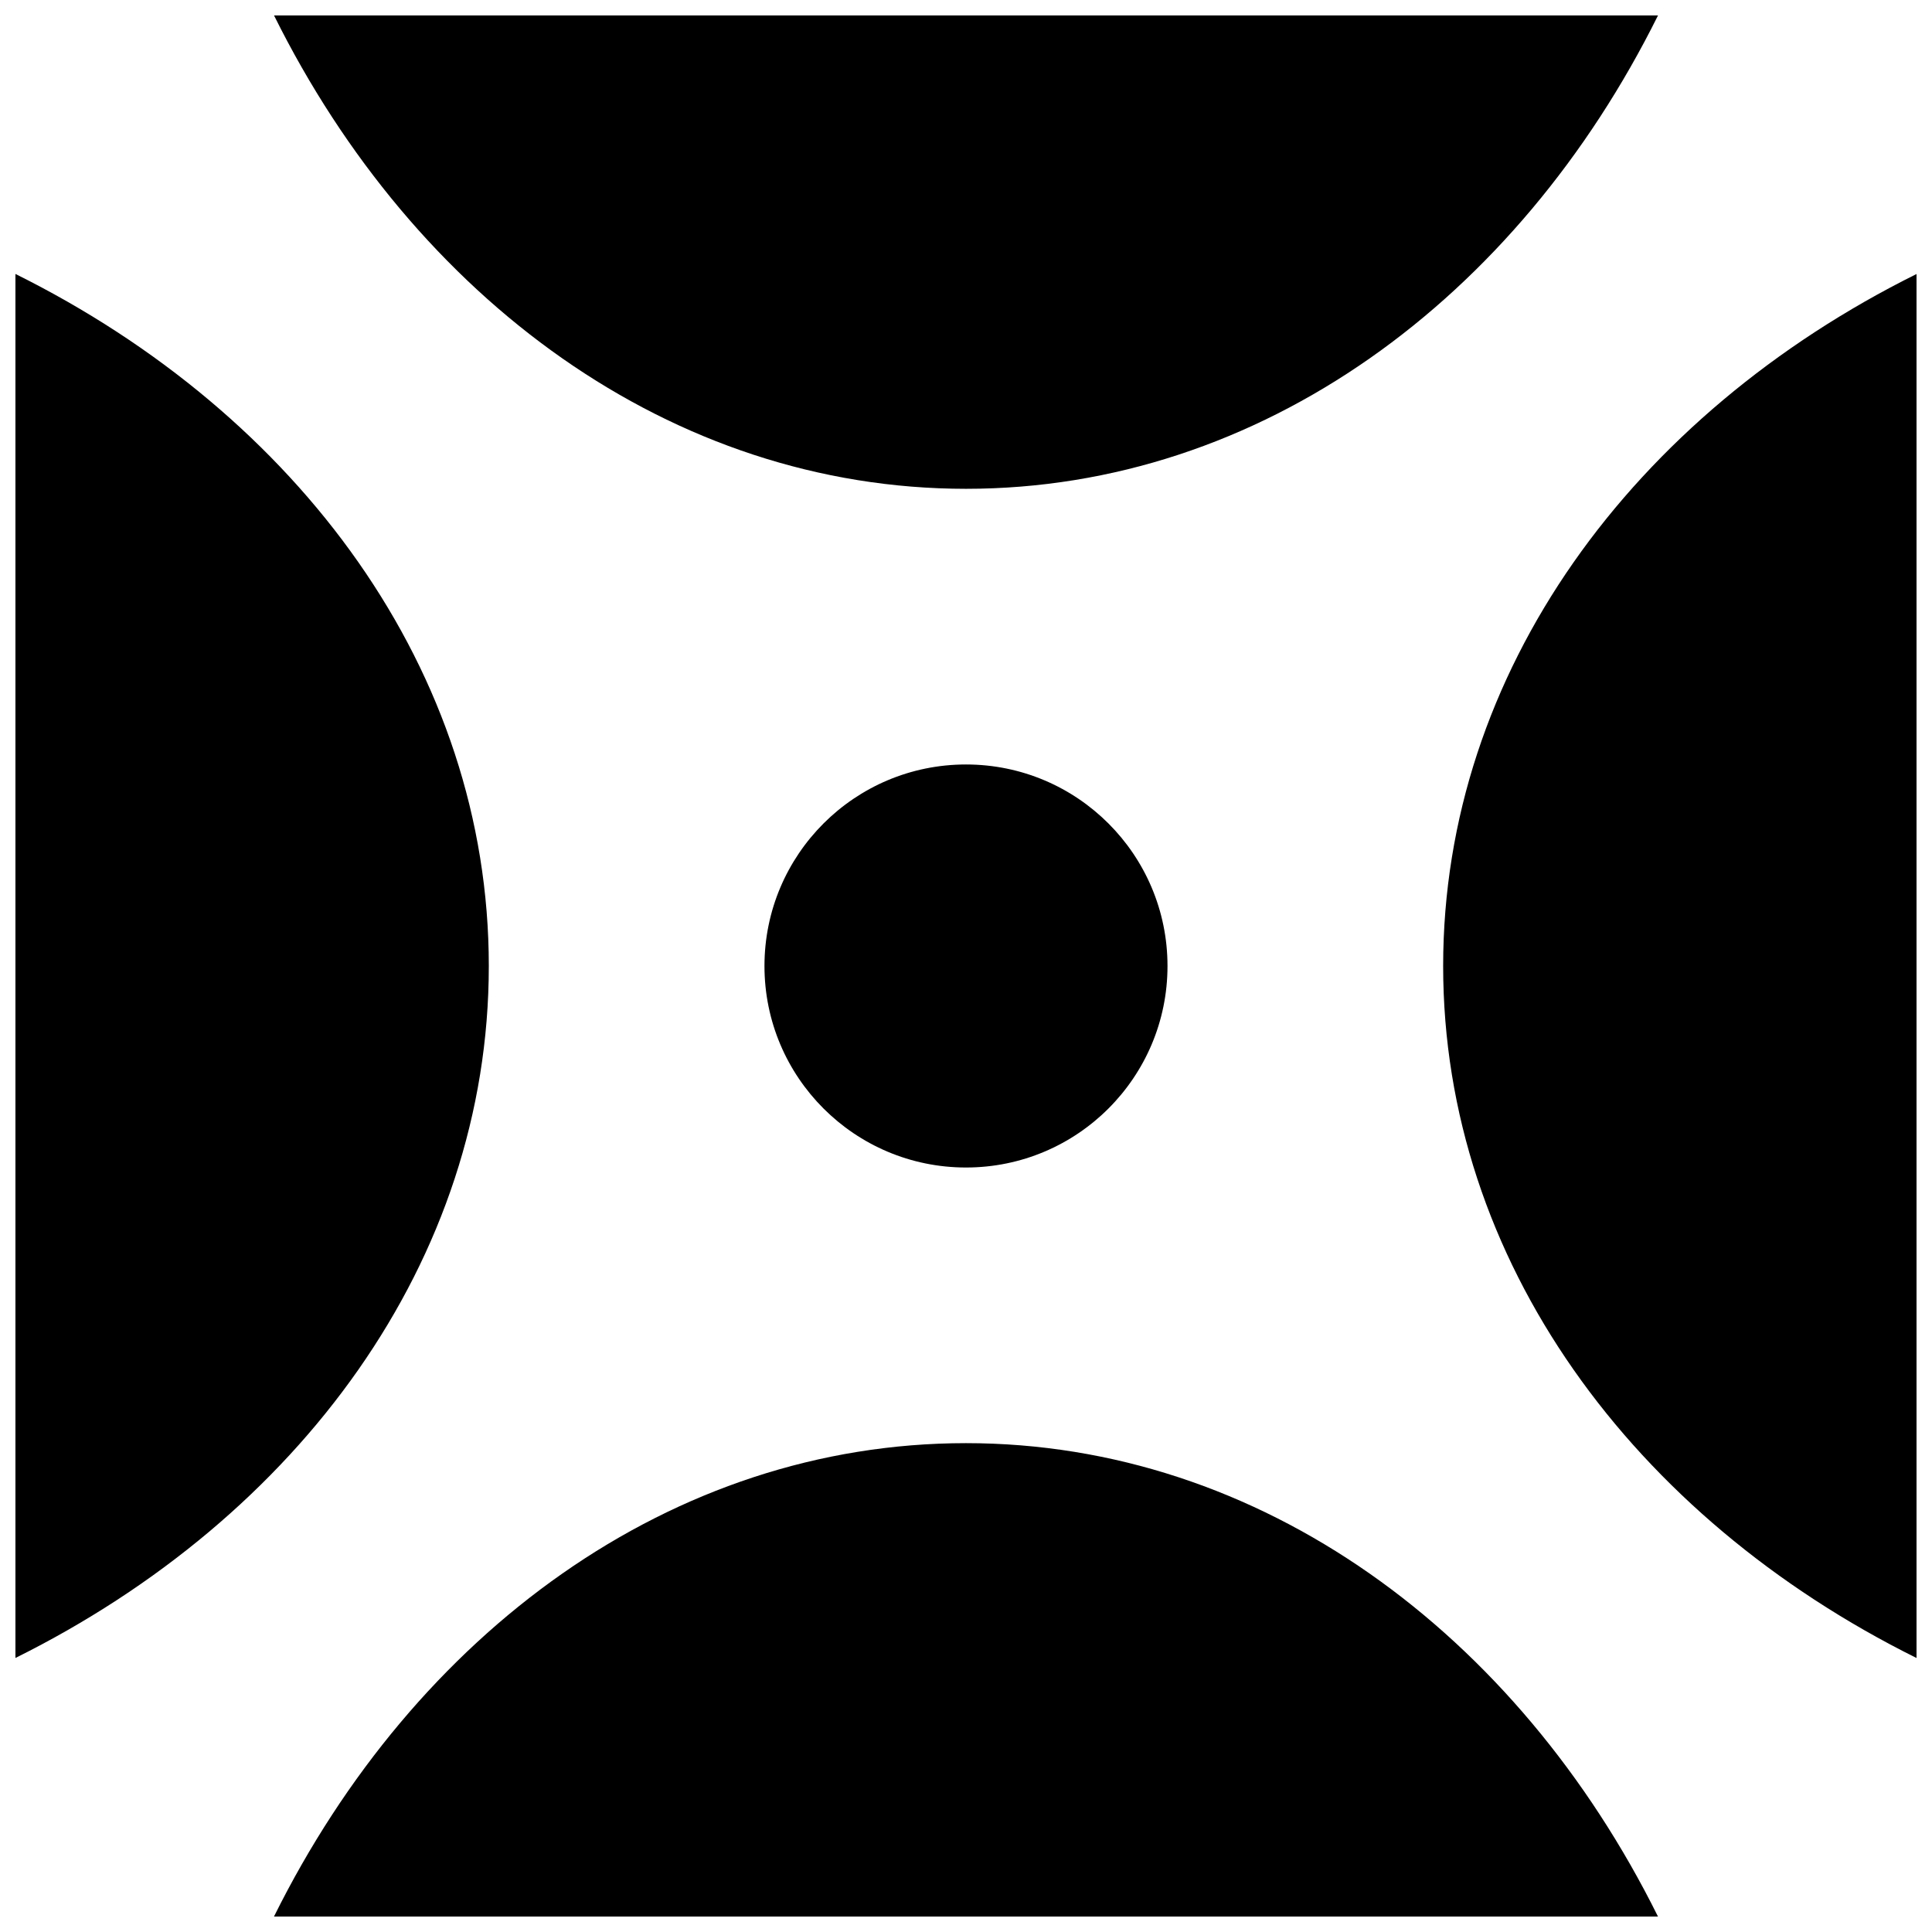
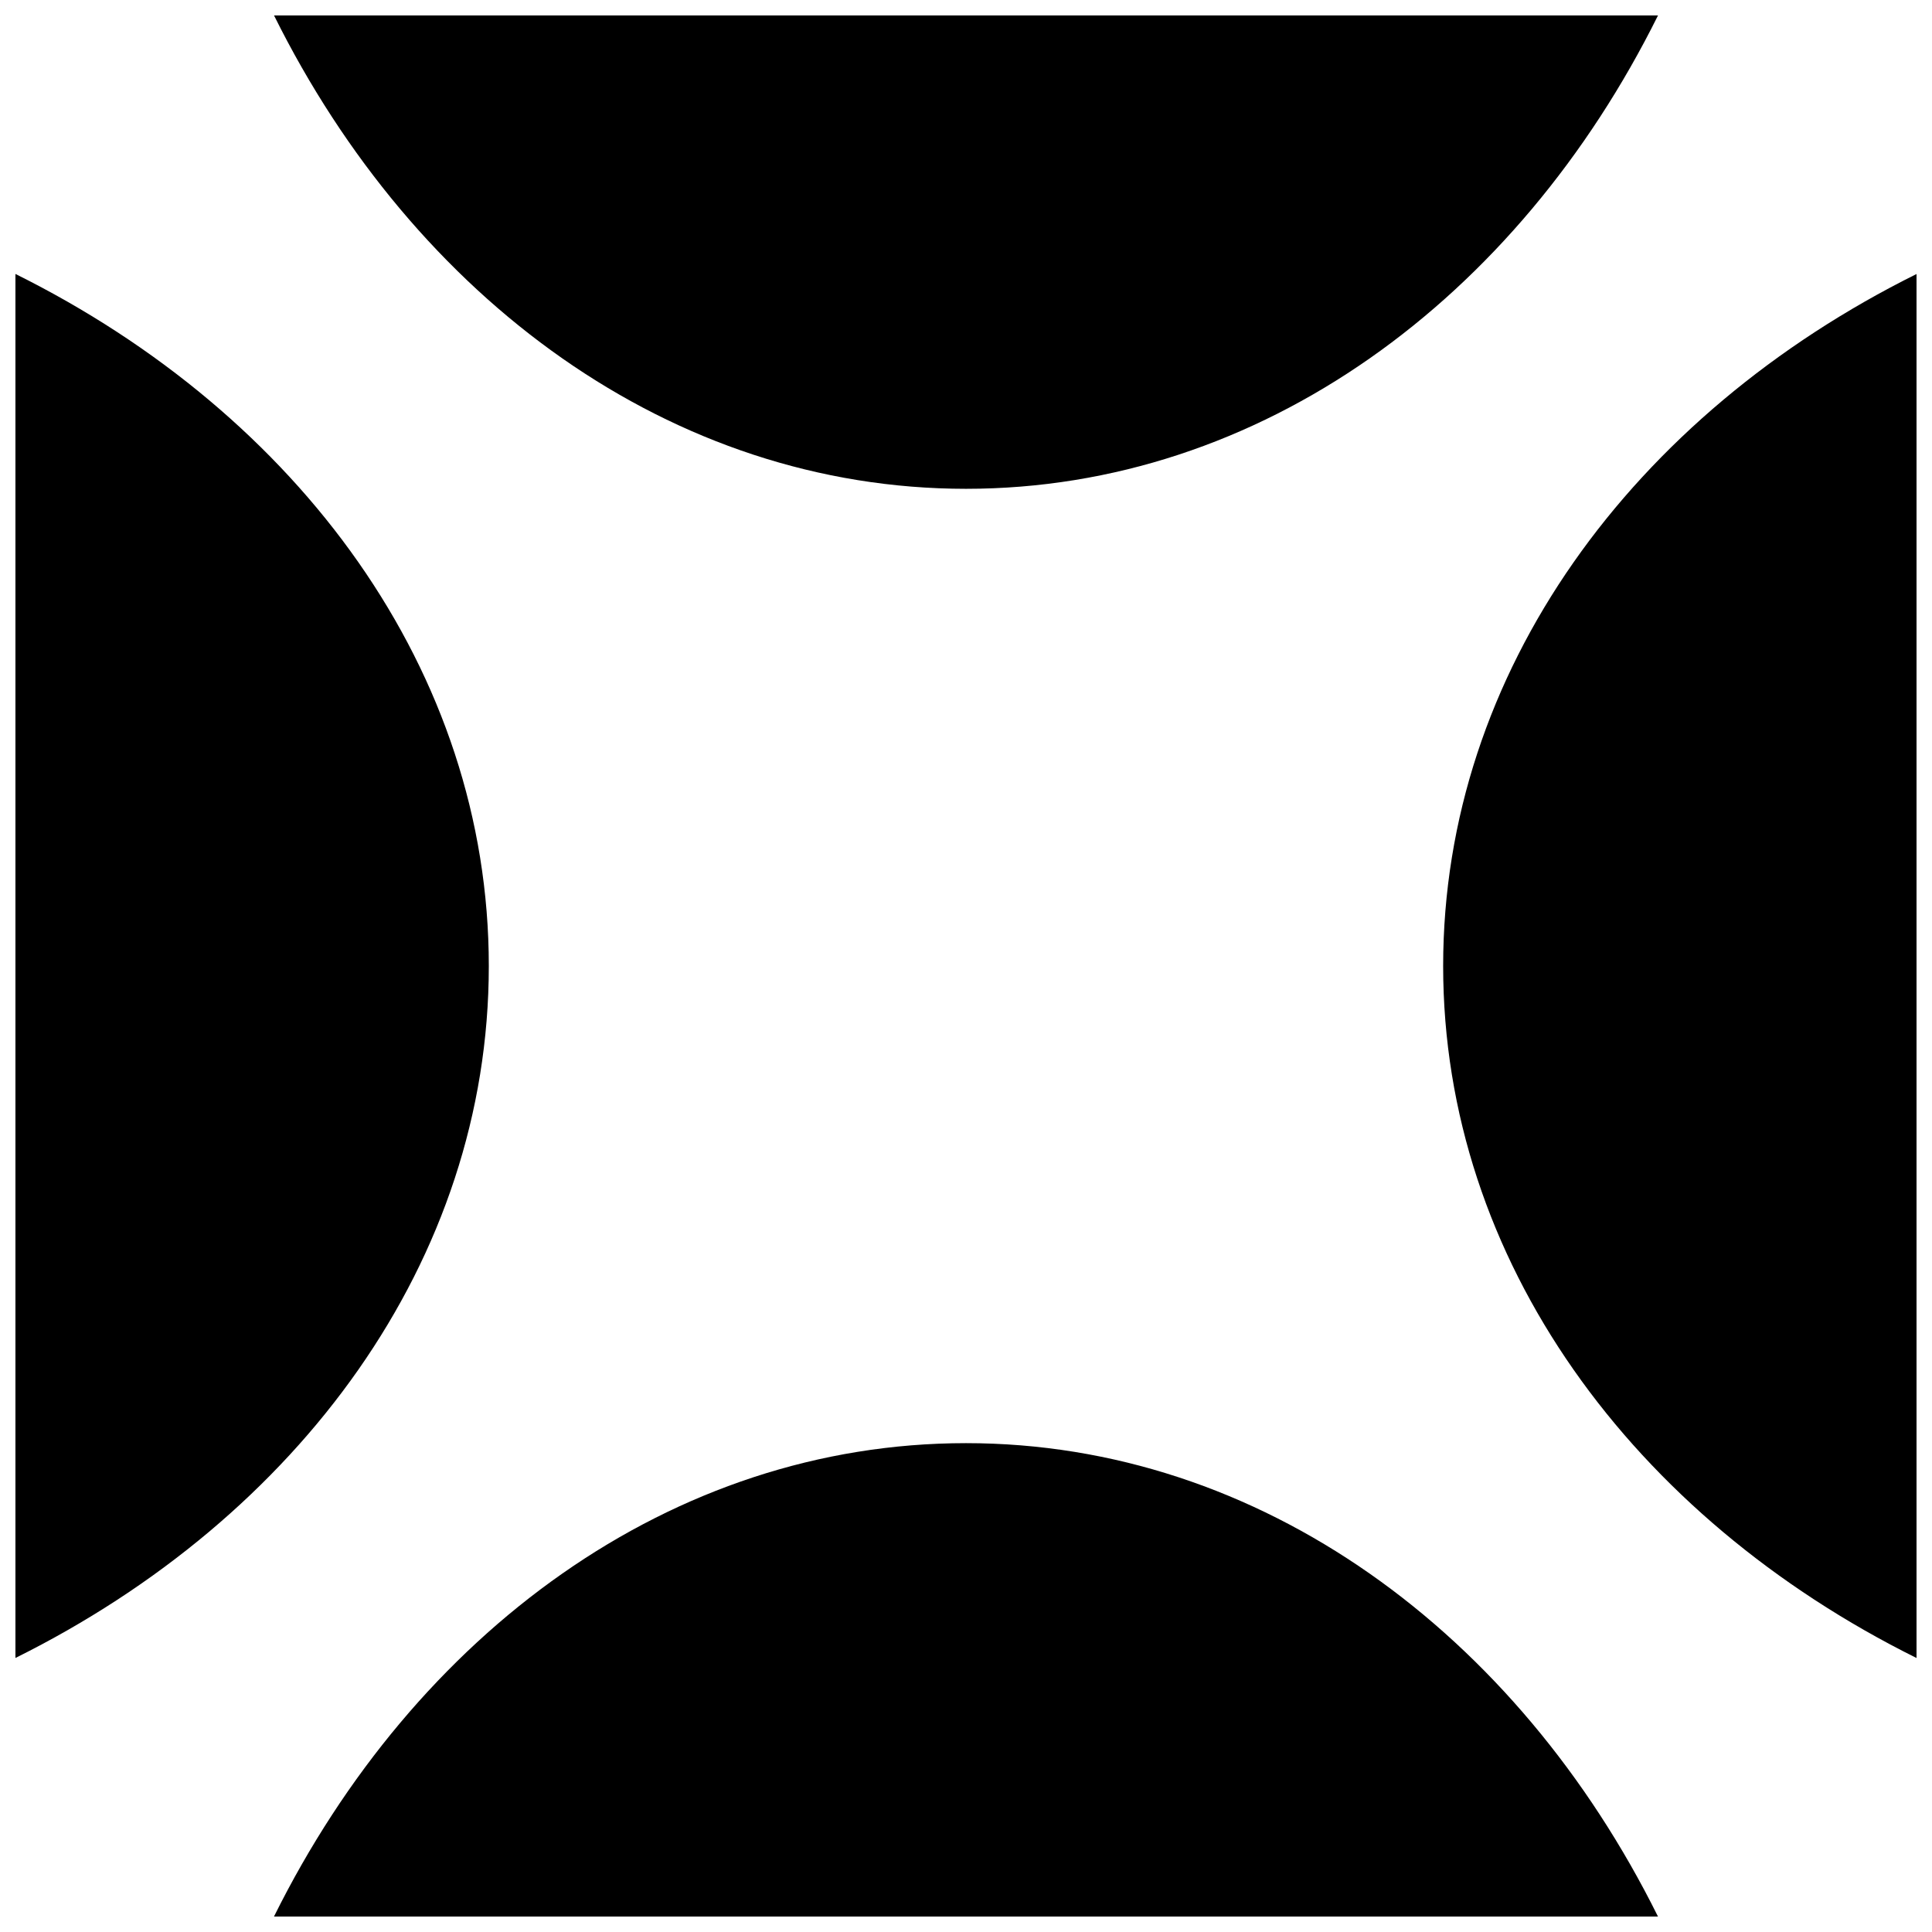
<svg xmlns="http://www.w3.org/2000/svg" width="800px" height="800px" version="1.1" viewBox="144 144 512 512">
  <defs>
    <clipPath id="a">
      <path d="m148.09 148.09h503.81v503.81h-503.81z" />
    </clipPath>
  </defs>
-   <path d="m453.4 400c0 29.492-23.91 53.402-53.402 53.402-29.496 0-53.406-23.91-53.406-53.402 0-29.496 23.91-53.406 53.406-53.406 29.492 0 53.402 23.91 53.402 53.406" />
  <g clip-path="url(#a)">
    <path d="m148.09 216.61v366.77c75.066-37.285 125.45-105.3 125.45-183.39 0-78.094-50.383-146.11-125.45-183.39zm251.91 56.93c78.09 0 146.11-50.383 183.39-125.45h-366.77c37.281 75.066 105.29 125.45 183.39 125.45zm126.45 126.46c0 78.09 50.383 146.11 125.45 183.39v-366.77c-75.066 37.281-125.45 105.29-125.45 183.39zm-126.45 126.45c-78.09 0-146.11 50.383-183.39 125.45h366.77c-37.285-75.066-105.3-125.45-183.39-125.45z" />
  </g>
</svg>